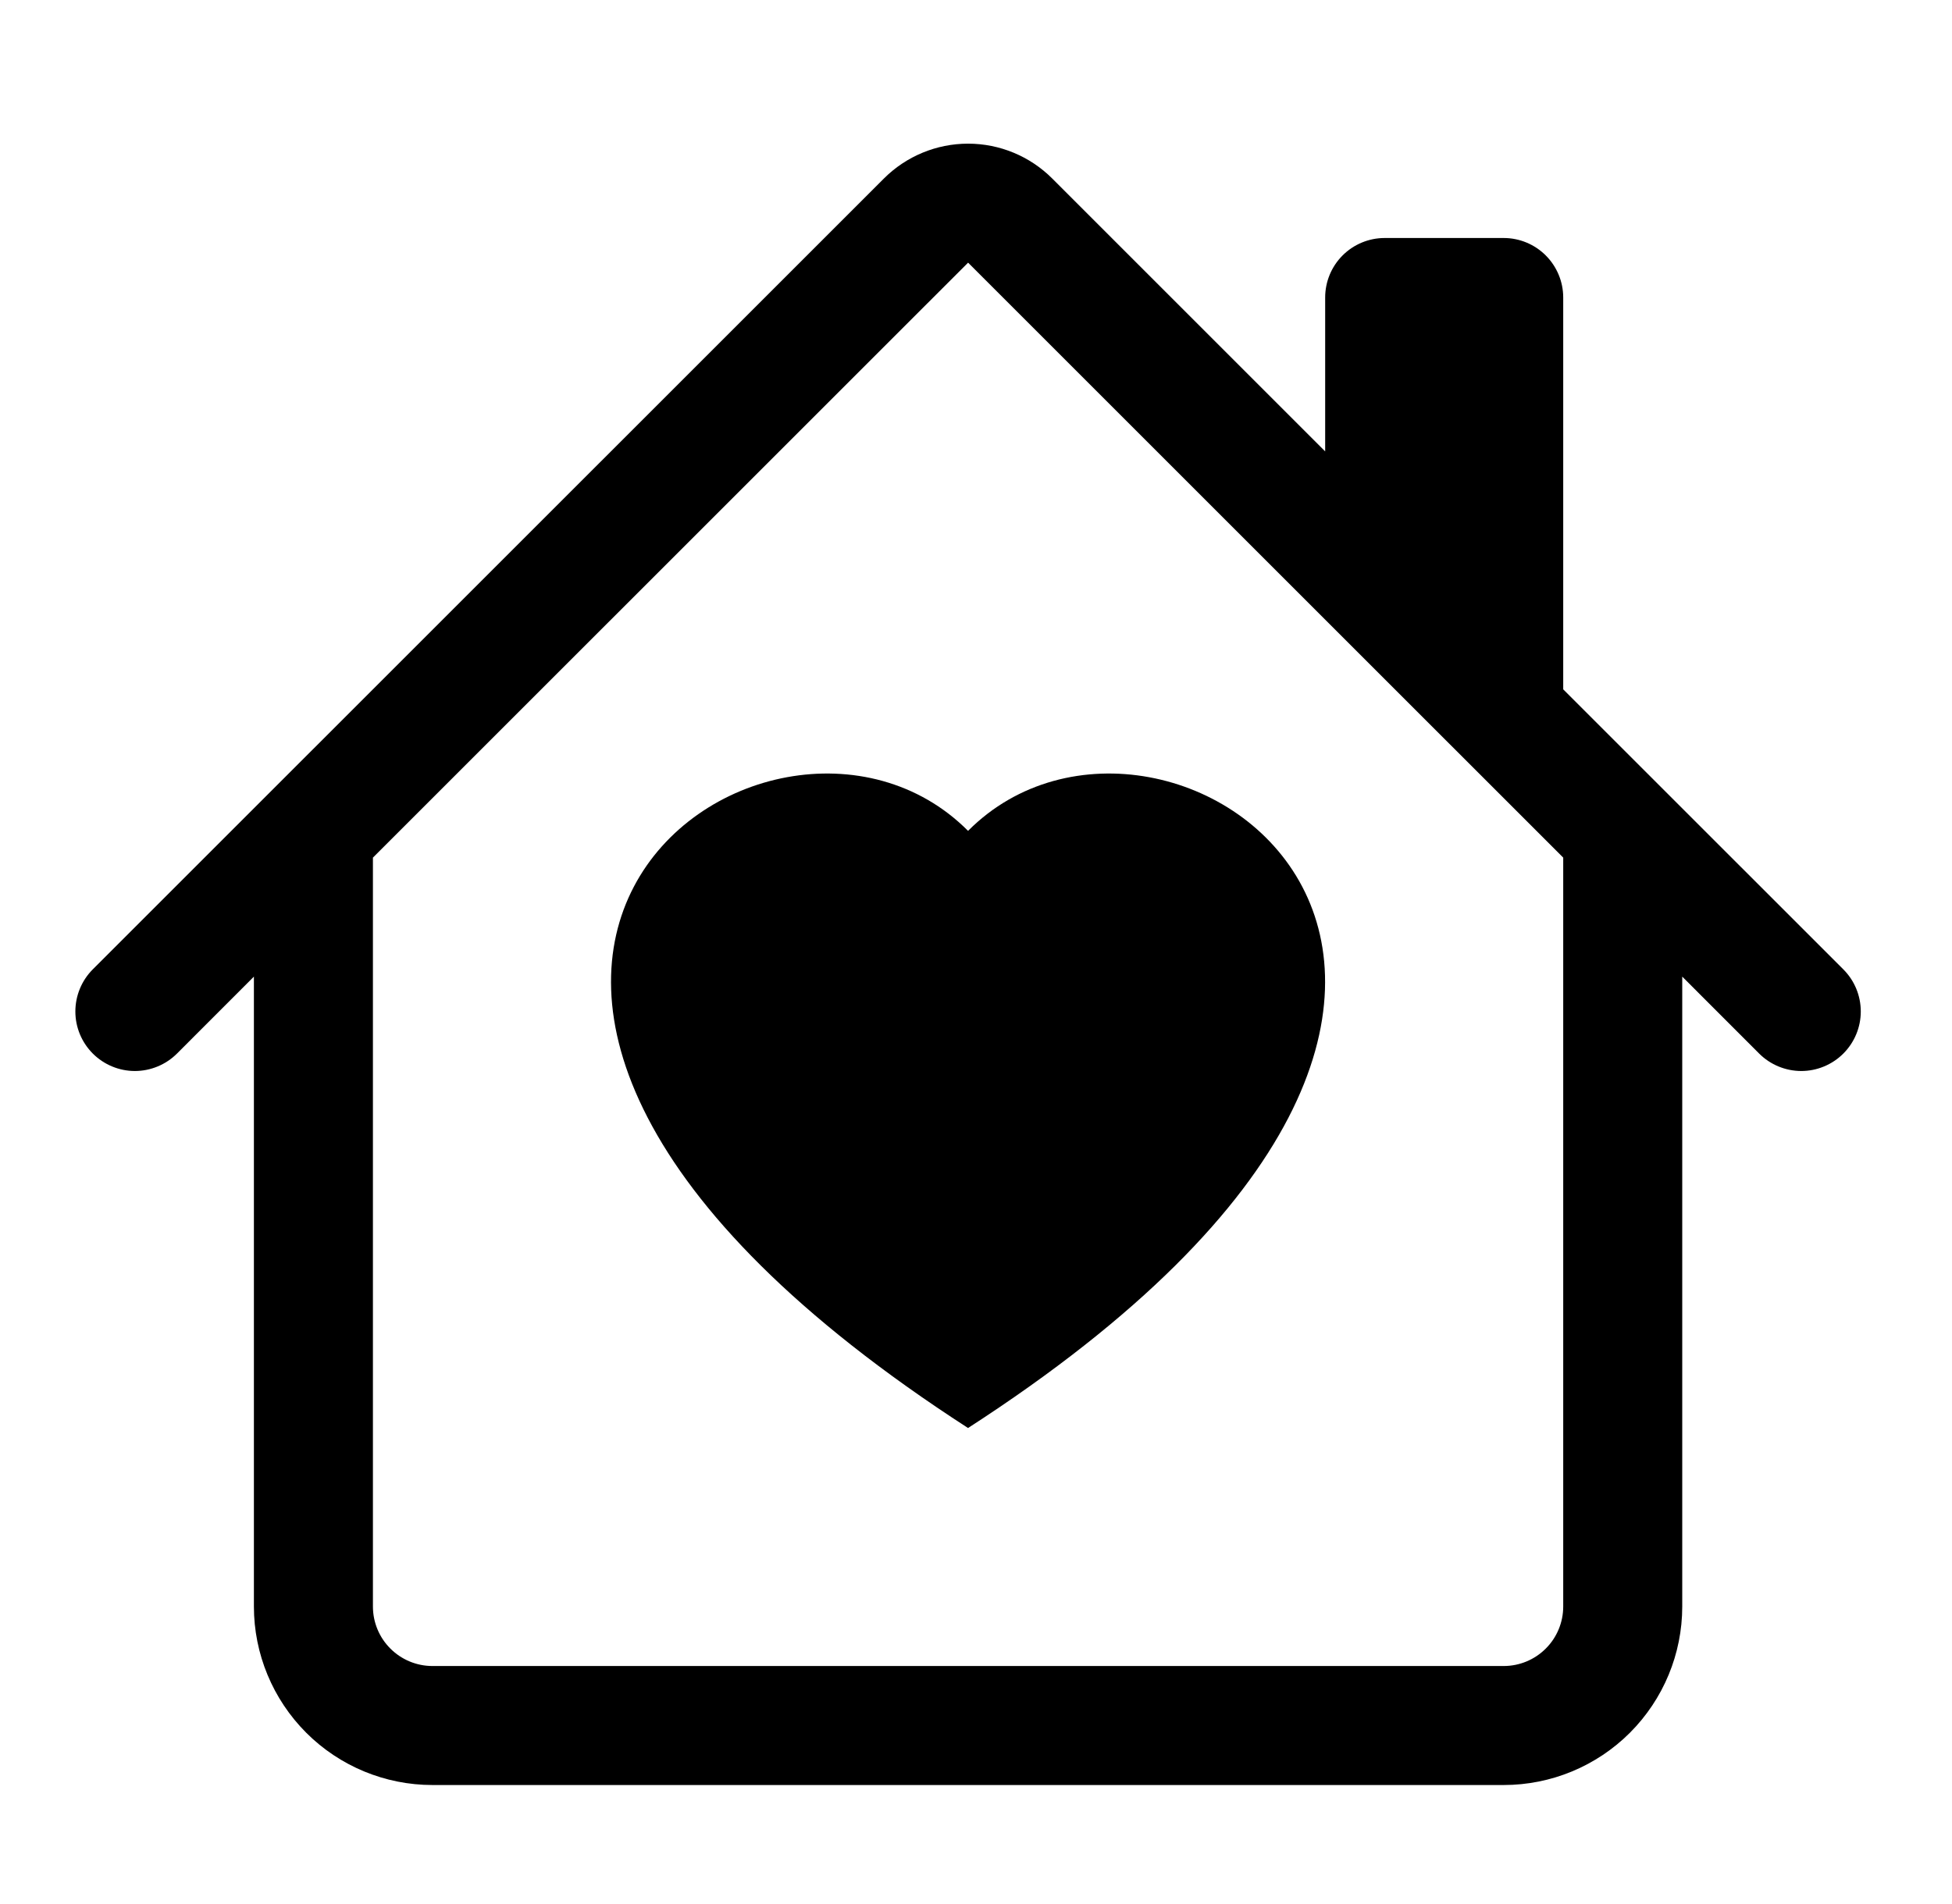
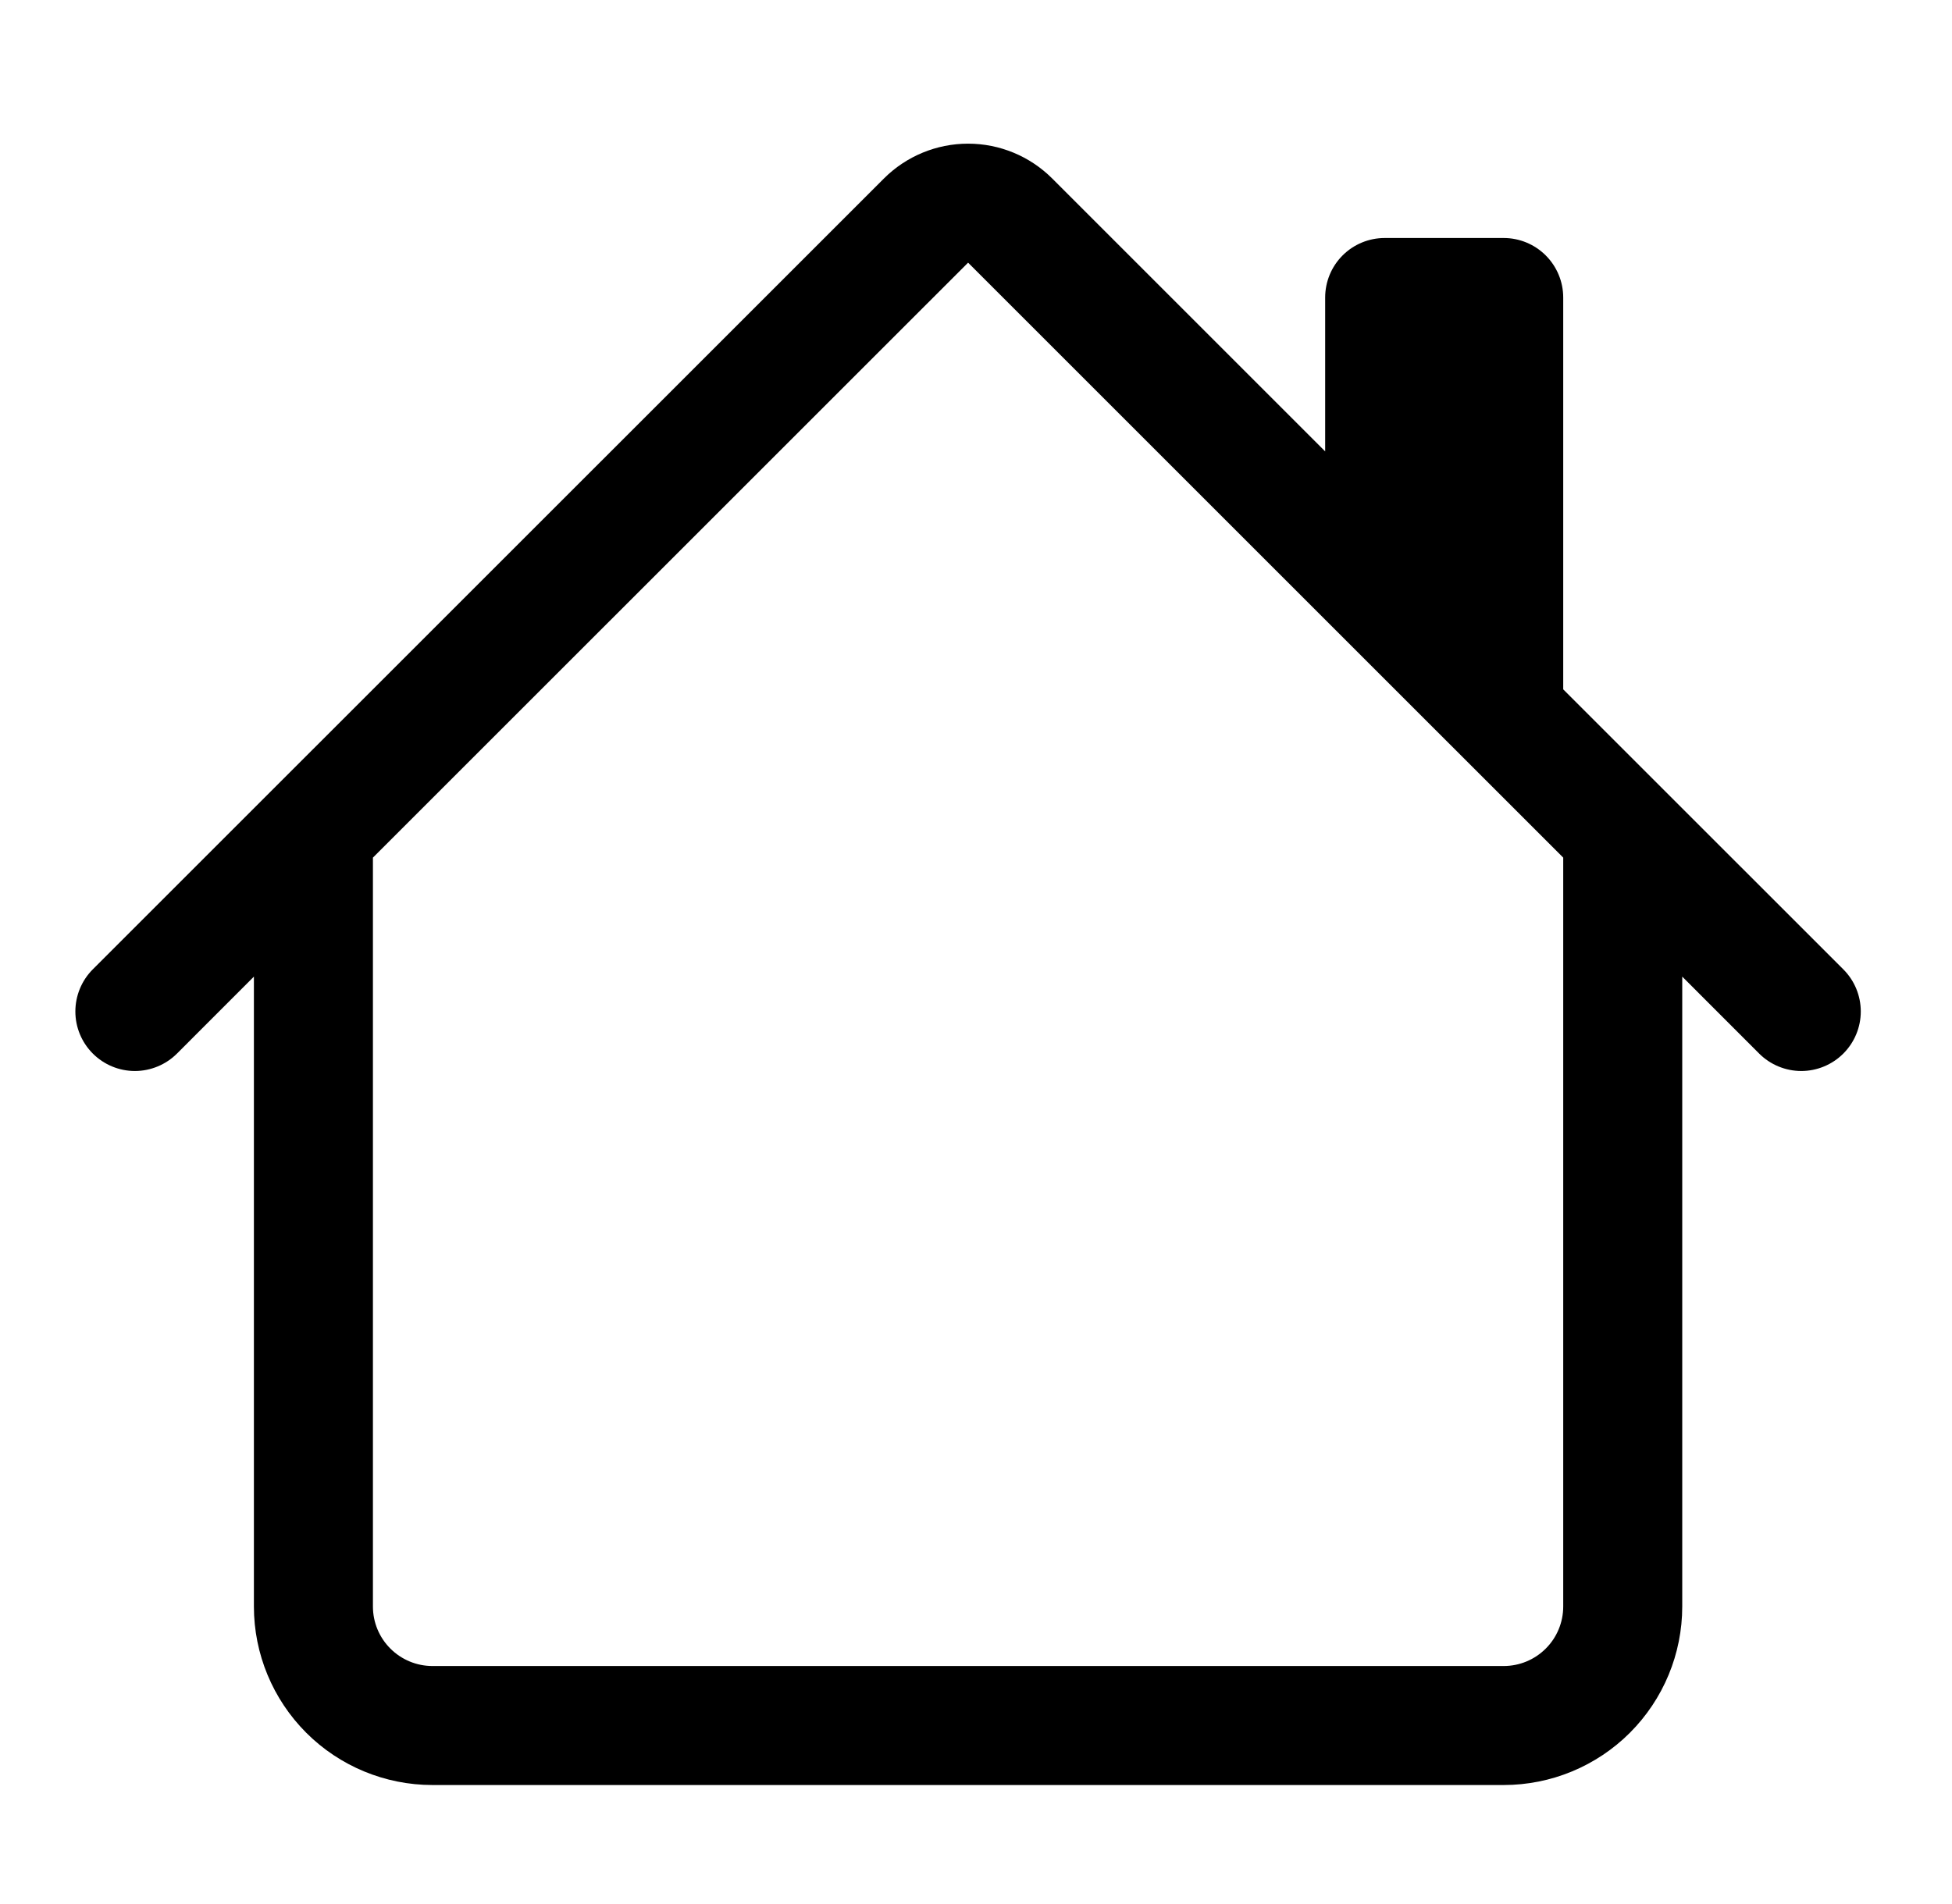
<svg xmlns="http://www.w3.org/2000/svg" width="41" height="40" viewBox="0 0 41 40" fill="none">
-   <path d="M20.333 17.455C24.493 13.273 34.896 20.59 20.333 30C5.771 20.59 16.173 13.273 20.333 17.455Z" fill="black" />
  <path d="M22.101 3.75C21.632 3.281 20.996 3.018 20.334 3.018C19.671 3.018 19.035 3.281 18.566 3.75L1.948 20.365C1.714 20.6 1.583 20.918 1.583 21.25C1.583 21.581 1.715 21.899 1.95 22.134C2.184 22.368 2.503 22.5 2.834 22.5C3.166 22.499 3.484 22.367 3.718 22.133L5.333 20.517V33.75C5.333 34.745 5.729 35.698 6.432 36.402C7.135 37.105 8.089 37.5 9.083 37.5H31.584C32.578 37.5 33.532 37.105 34.235 36.402C34.938 35.698 35.334 34.745 35.334 33.75V20.517L36.949 22.133C37.183 22.367 37.501 22.499 37.833 22.5C38.164 22.5 38.483 22.368 38.717 22.134C38.952 21.899 39.084 21.581 39.084 21.25C39.084 20.918 38.953 20.6 38.718 20.365L32.834 14.482V6.25C32.834 5.919 32.702 5.601 32.467 5.366C32.233 5.132 31.915 5 31.584 5H29.084C28.752 5 28.434 5.132 28.2 5.366C27.965 5.601 27.834 5.919 27.834 6.25V9.483L22.101 3.75ZM32.834 18.017V33.75C32.834 34.082 32.702 34.4 32.467 34.634C32.233 34.868 31.915 35 31.584 35H9.083C8.752 35 8.434 34.868 8.2 34.634C7.965 34.4 7.833 34.082 7.833 33.75V18.017L20.334 5.518L32.834 18.017Z" fill="black" />
</svg>